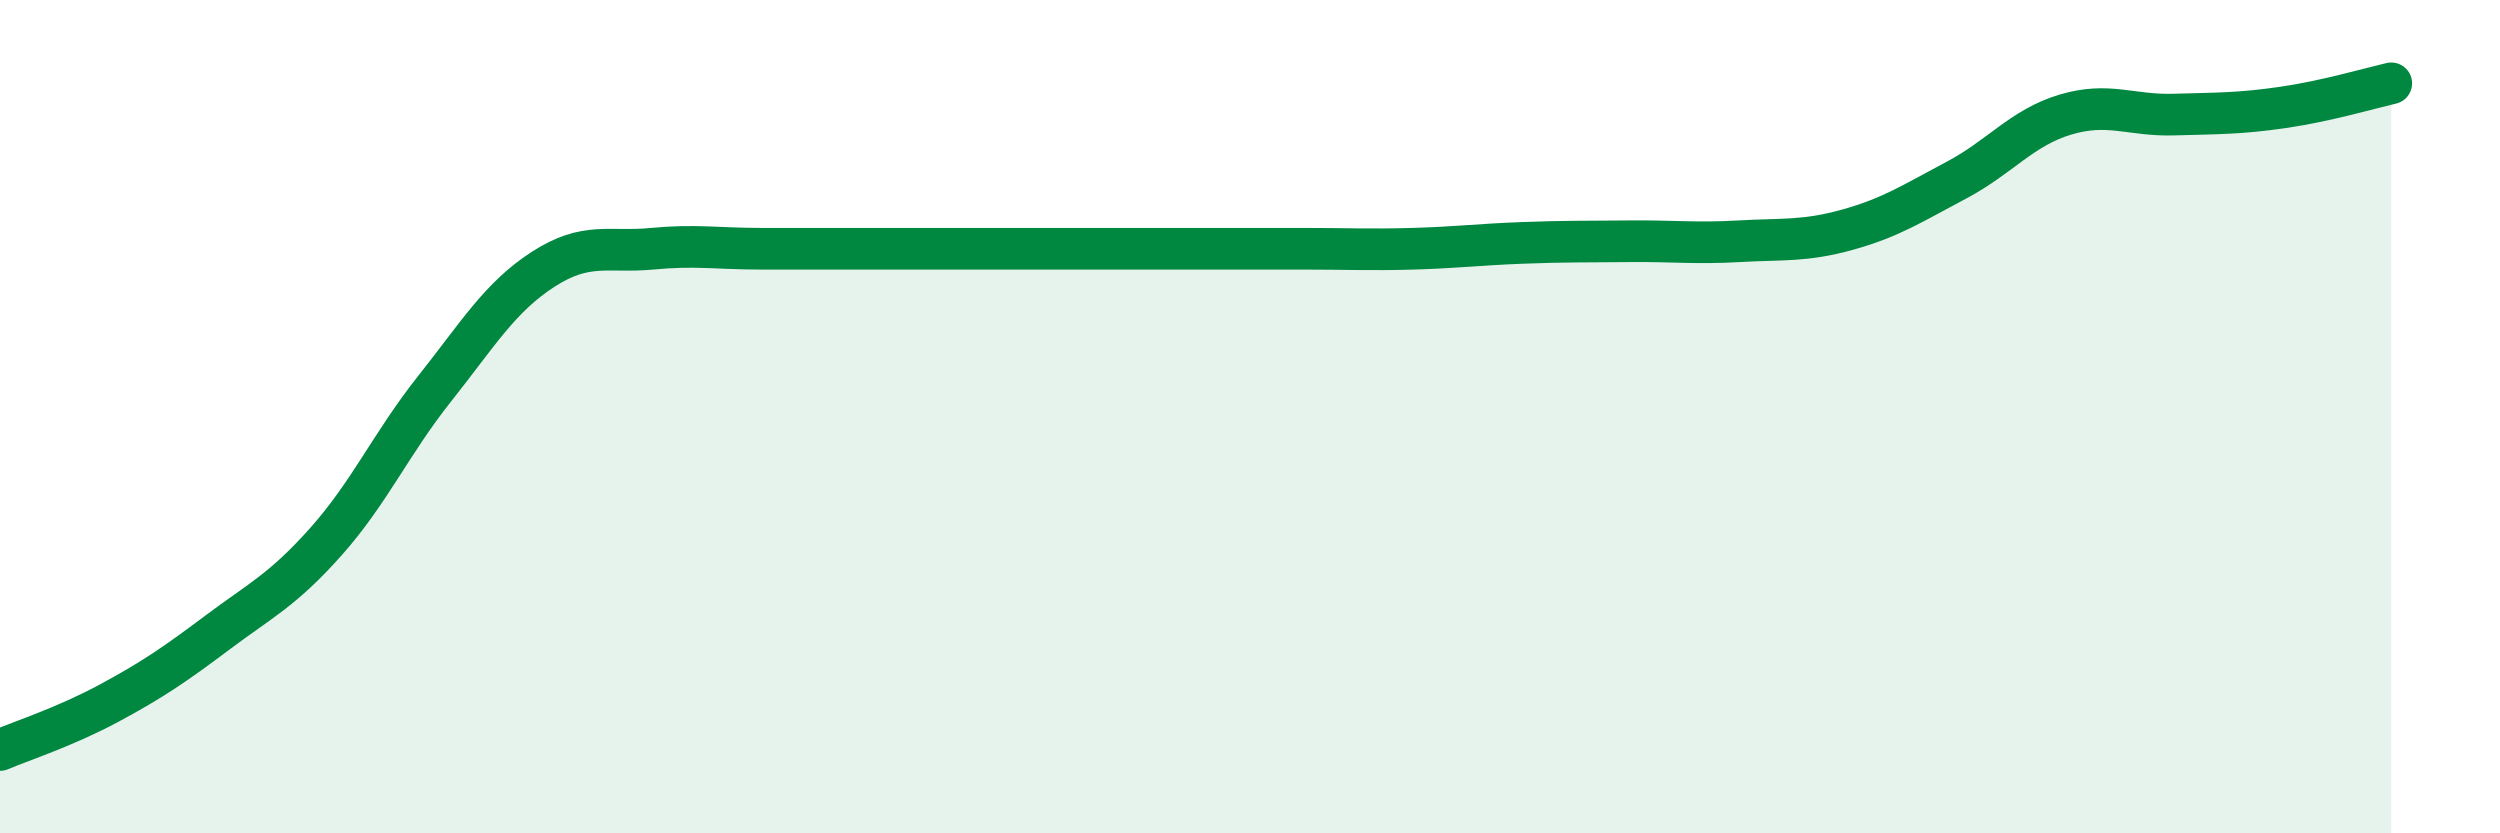
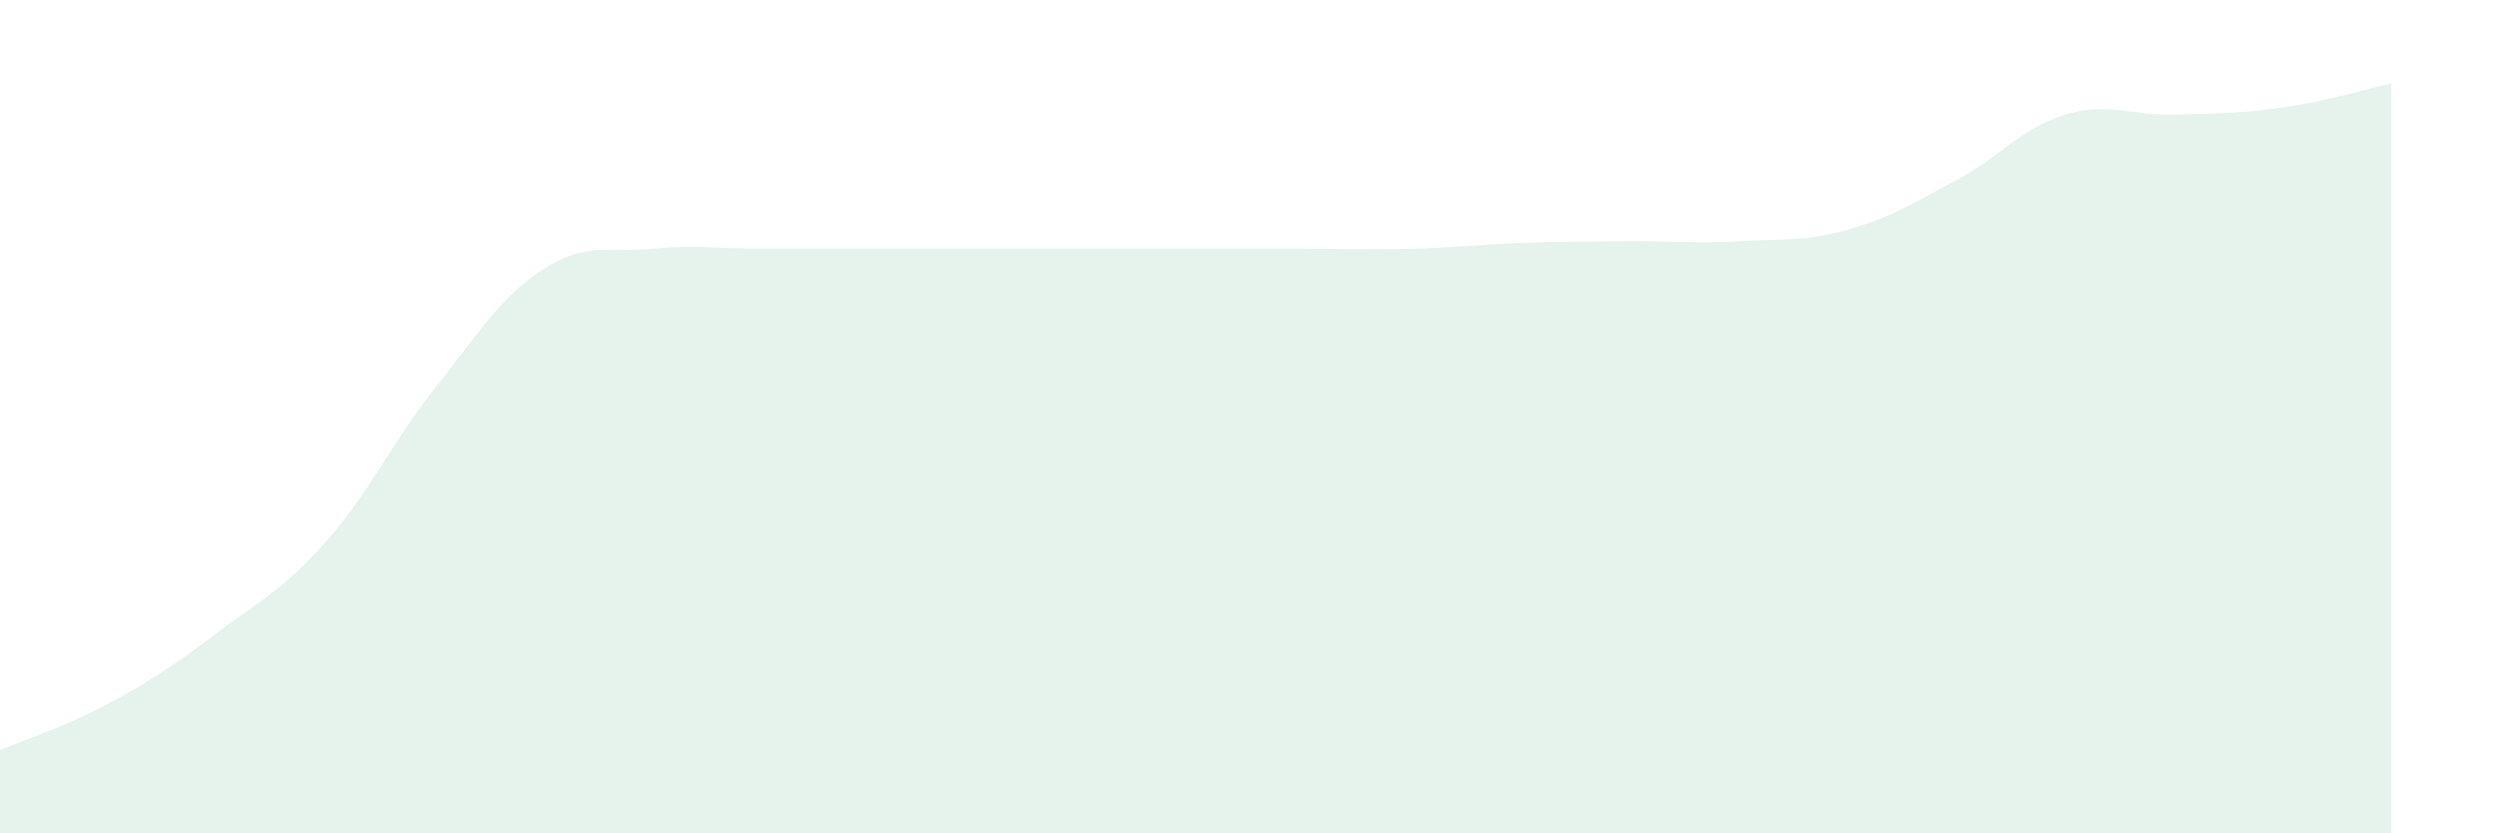
<svg xmlns="http://www.w3.org/2000/svg" width="60" height="20" viewBox="0 0 60 20">
  <path d="M 0,18 C 0.52,17.78 1.57,17.44 2.61,16.88 C 3.65,16.32 4.18,15.96 5.22,15.18 C 6.26,14.4 6.79,14.16 7.83,12.99 C 8.87,11.82 9.39,10.64 10.43,9.33 C 11.47,8.02 12,7.13 13.04,6.46 C 14.08,5.79 14.61,6.07 15.65,5.97 C 16.69,5.87 17.22,5.97 18.26,5.97 C 19.3,5.97 19.83,5.97 20.87,5.97 C 21.91,5.97 22.44,5.97 23.48,5.97 C 24.52,5.97 25.05,5.97 26.09,5.97 C 27.13,5.97 27.66,5.97 28.7,5.97 C 29.74,5.97 30.26,5.97 31.3,5.97 C 32.34,5.97 32.87,6 33.91,5.97 C 34.95,5.94 35.48,5.87 36.52,5.83 C 37.56,5.79 38.09,5.8 39.13,5.79 C 40.17,5.78 40.7,5.85 41.74,5.79 C 42.78,5.73 43.31,5.8 44.35,5.51 C 45.39,5.22 45.92,4.87 46.96,4.32 C 48,3.77 48.53,3.06 49.57,2.75 C 50.61,2.44 51.13,2.78 52.17,2.75 C 53.21,2.72 53.74,2.73 54.78,2.58 C 55.82,2.43 56.87,2.12 57.39,2L57.39 20L0 20Z" fill="#008740" opacity="0.1" stroke-linecap="round" stroke-linejoin="round" />
-   <path d="M 0,18 C 0.52,17.78 1.57,17.44 2.61,16.88 C 3.65,16.32 4.18,15.96 5.22,15.18 C 6.26,14.4 6.79,14.16 7.83,12.99 C 8.87,11.82 9.39,10.64 10.43,9.33 C 11.47,8.02 12,7.13 13.04,6.46 C 14.08,5.79 14.61,6.07 15.65,5.97 C 16.69,5.87 17.22,5.97 18.26,5.97 C 19.3,5.97 19.83,5.97 20.87,5.97 C 21.91,5.97 22.44,5.97 23.48,5.97 C 24.52,5.97 25.05,5.97 26.09,5.97 C 27.13,5.97 27.66,5.97 28.7,5.97 C 29.74,5.97 30.26,5.97 31.3,5.97 C 32.34,5.97 32.87,6 33.91,5.97 C 34.95,5.94 35.48,5.87 36.52,5.83 C 37.56,5.79 38.09,5.8 39.13,5.79 C 40.17,5.78 40.7,5.85 41.74,5.79 C 42.78,5.73 43.31,5.8 44.35,5.51 C 45.39,5.22 45.92,4.87 46.96,4.32 C 48,3.77 48.53,3.06 49.57,2.75 C 50.61,2.44 51.13,2.78 52.17,2.75 C 53.21,2.72 53.74,2.73 54.78,2.58 C 55.82,2.43 56.87,2.12 57.39,2" stroke="#008740" stroke-width="1" fill="none" stroke-linecap="round" stroke-linejoin="round" />
</svg>